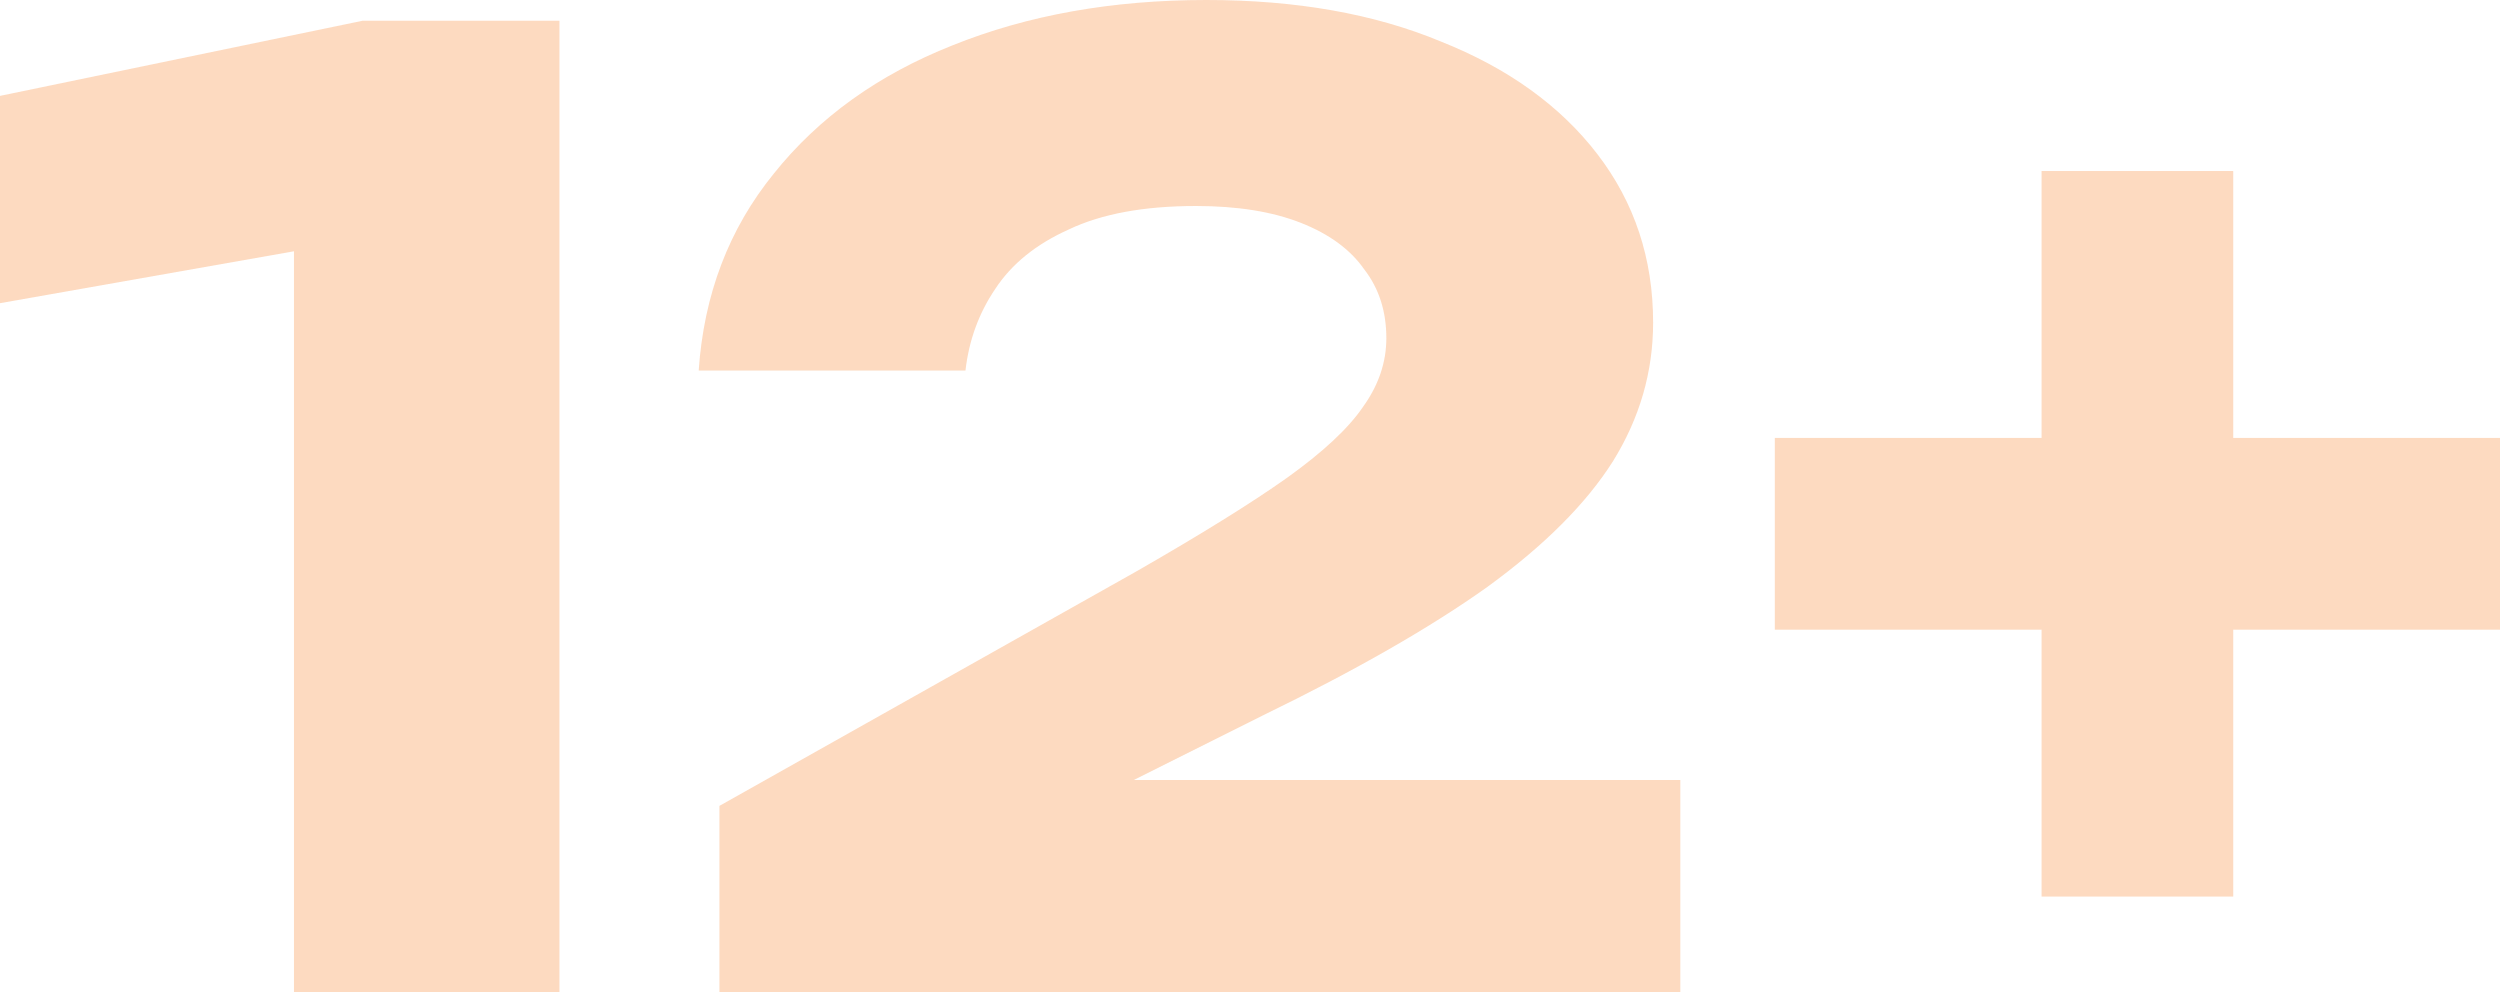
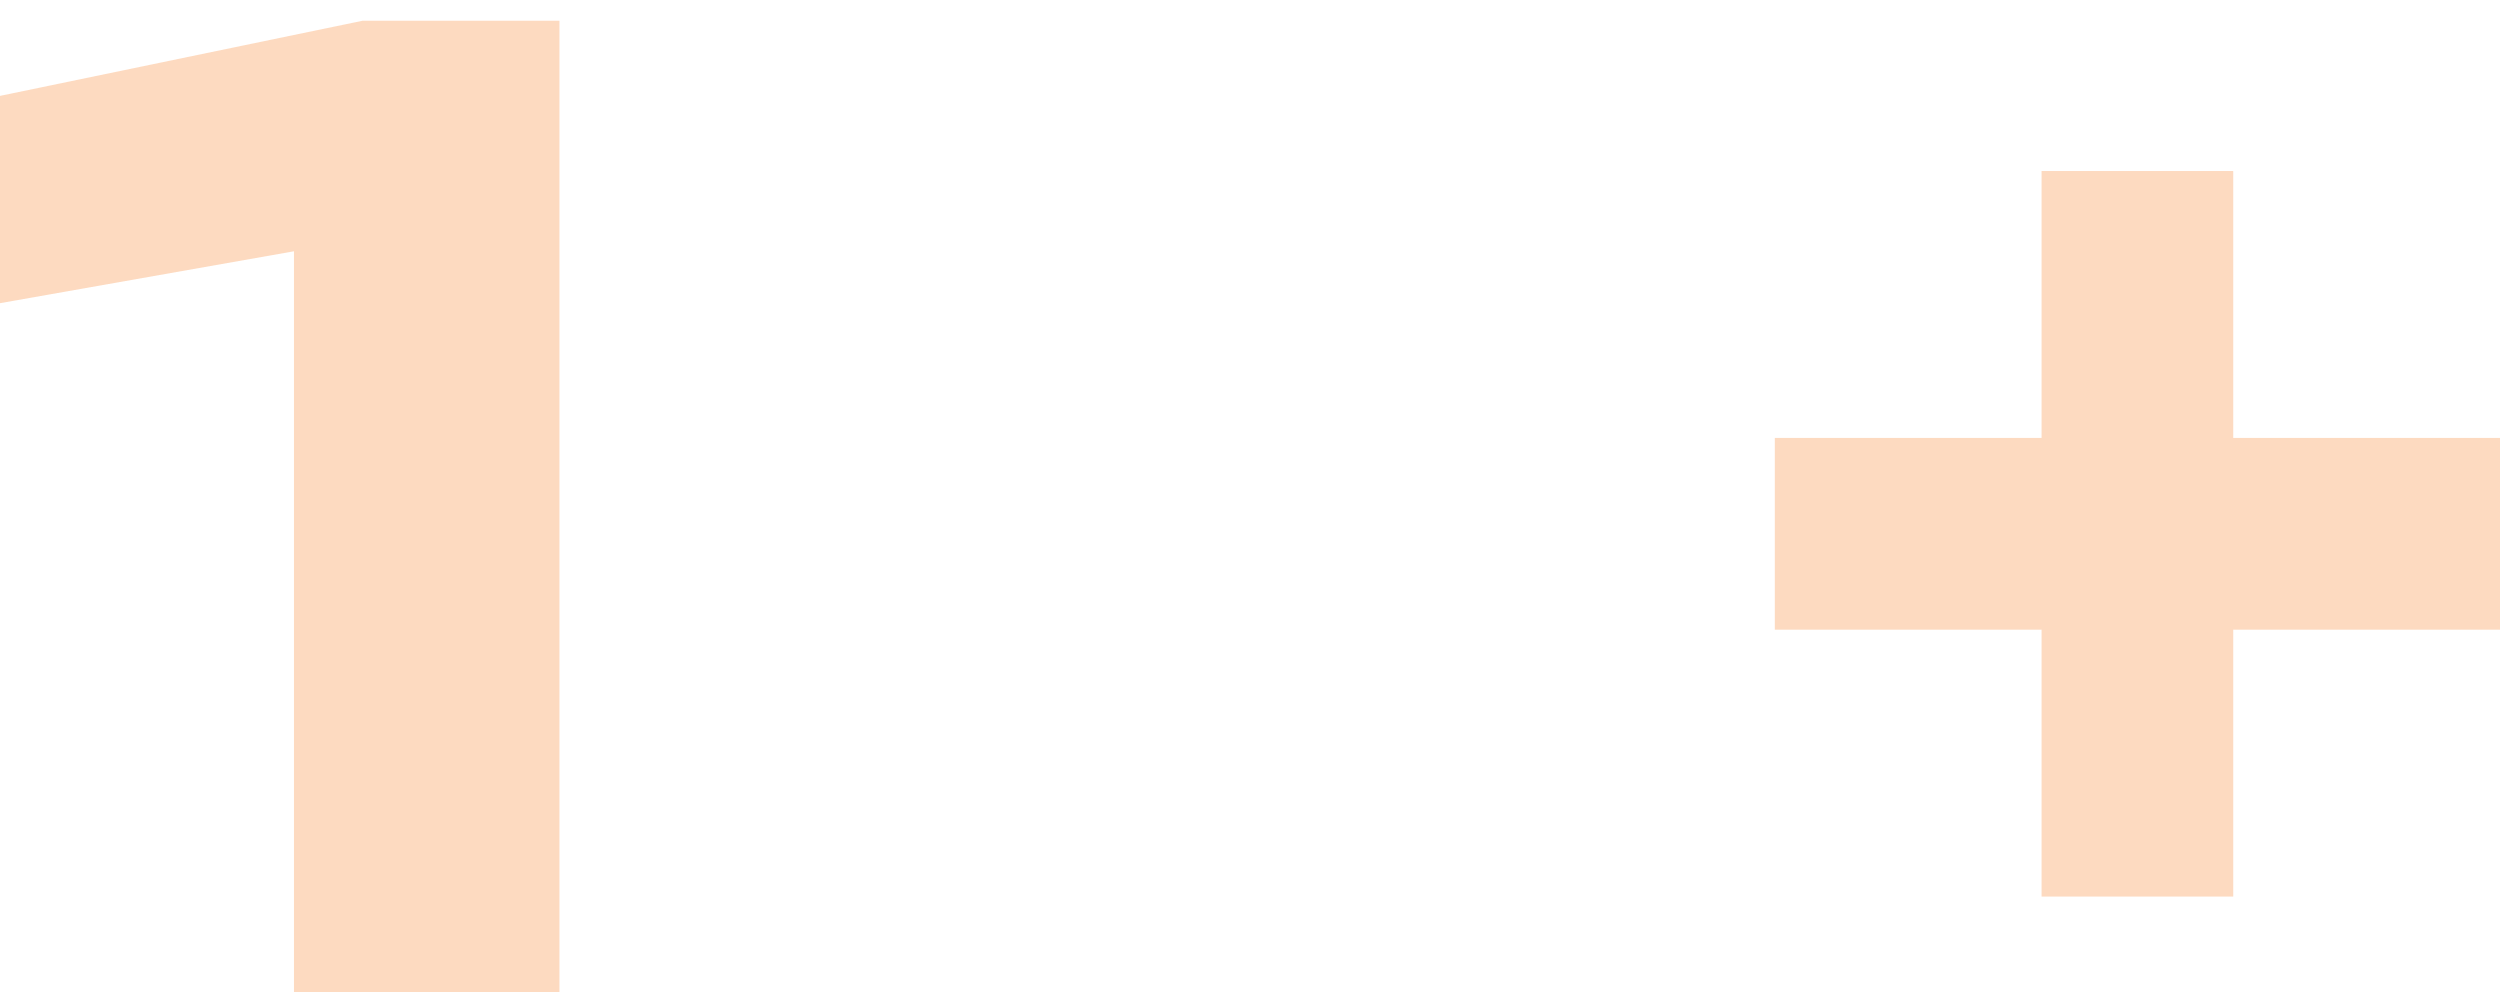
<svg xmlns="http://www.w3.org/2000/svg" width="398" height="158" viewBox="0 0 398 158" fill="none">
  <path d="M89.063 3.3V158H46.8V18.151L66.591 36.509L0 48.266V15.264L57.726 3.3H89.063Z" fill="#F9822D" fill-opacity="0.3" />
-   <path d="M111.232 58.992C112.057 46.891 116.043 36.44 123.19 27.64C130.337 18.701 139.821 11.895 151.641 7.219C163.598 2.406 177.068 0 192.049 0C206.343 0 218.782 2.2 229.365 6.601C240.086 10.863 248.401 16.845 254.311 24.546C260.221 32.246 263.176 41.184 263.176 51.36C263.176 59.198 261.046 66.555 256.785 73.431C252.524 80.169 245.858 86.838 236.787 93.439C227.716 99.902 215.827 106.708 201.12 113.859L158.65 135.104L157.001 124.172H267.506V158H114.531V128.298L180.916 90.963C191.225 85.05 199.196 80.1 204.831 76.112C210.604 71.987 214.659 68.205 216.995 64.768C219.469 61.33 220.706 57.686 220.706 53.836C220.706 49.573 219.538 45.929 217.201 42.903C215.002 39.741 211.635 37.265 207.099 35.478C202.564 33.69 196.997 32.796 190.4 32.796C182.153 32.796 175.419 34.034 170.196 36.509C164.973 38.847 161.056 42.01 158.444 45.997C155.833 49.848 154.252 54.179 153.702 58.992H111.232Z" fill="#F9822D" fill-opacity="0.3" />
  <path d="M325.018 142.736V27.227H355.53V142.736H325.018ZM282.548 100.245V69.718H398V100.245H282.548Z" fill="#F9822D" fill-opacity="0.3" />
</svg>